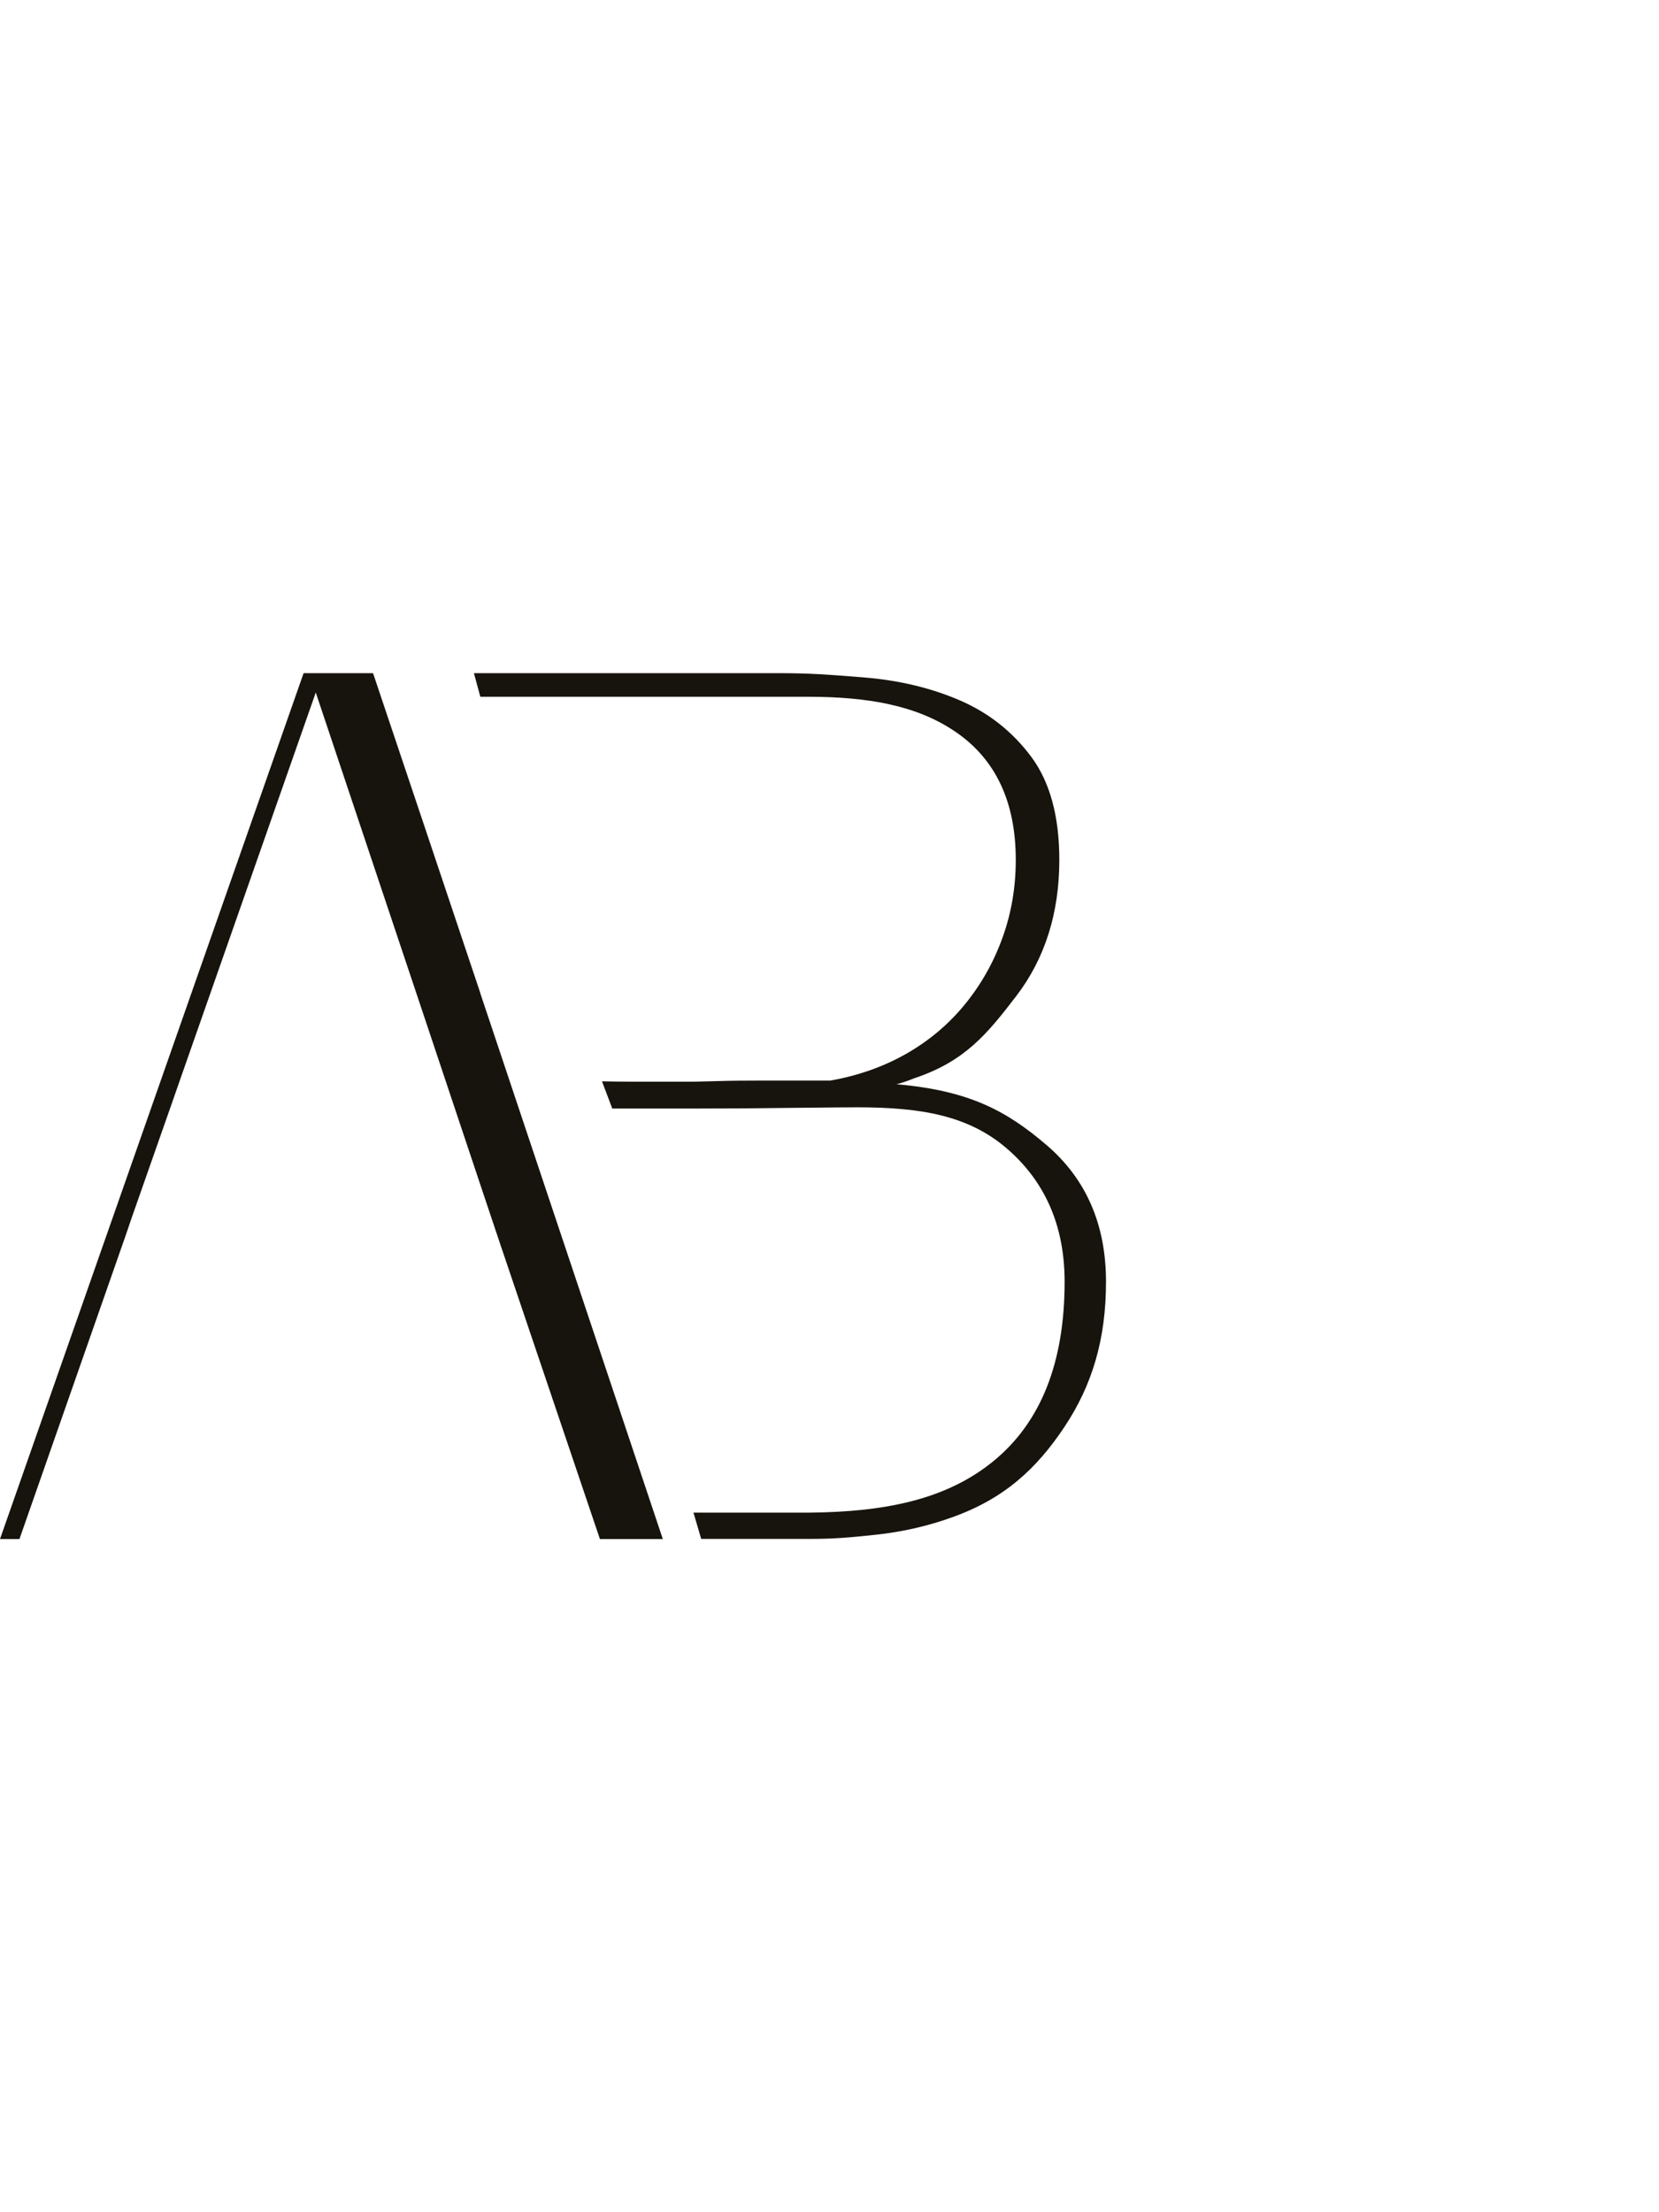
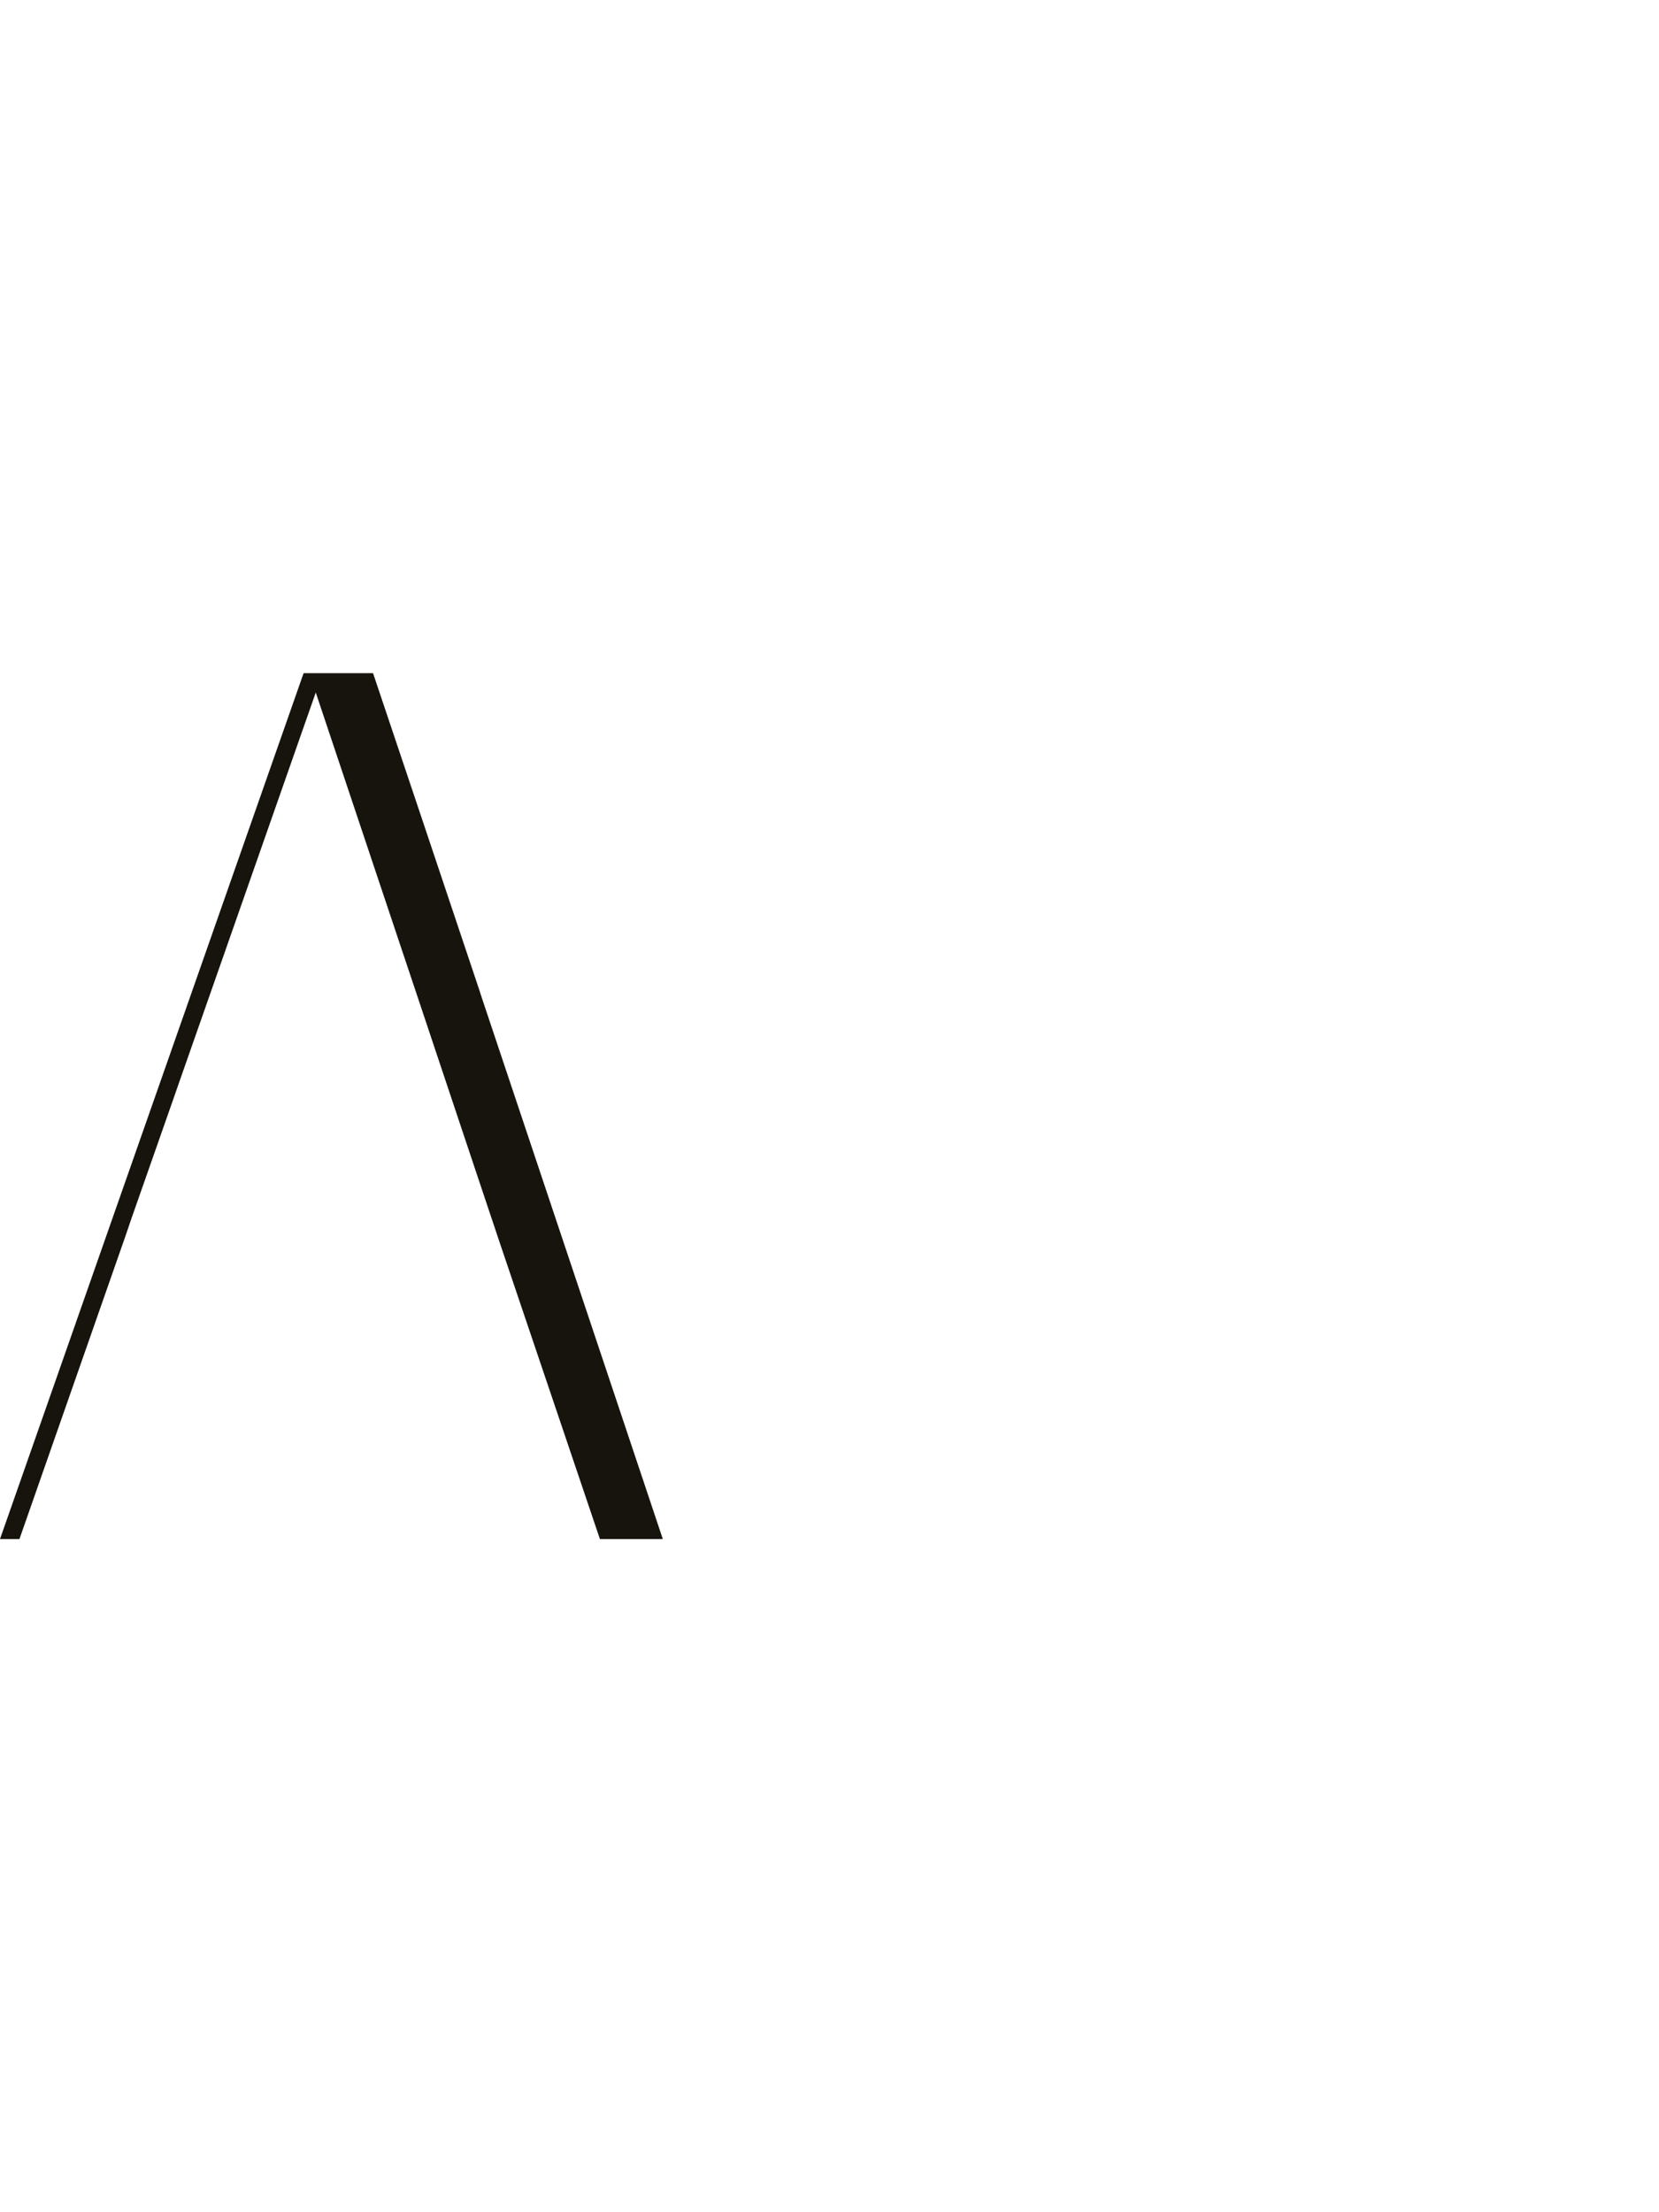
<svg xmlns="http://www.w3.org/2000/svg" width="36" height="48" viewBox="0 0 36 48" fill="none">
-   <path fill-rule="evenodd" clip-rule="evenodd" d="M16.884 14.606C17.606 14.606 17.974 14.638 18.739 14.698C19.507 14.76 20.203 14.926 20.83 15.197C21.456 15.468 21.972 15.876 22.378 16.421C22.783 16.966 22.987 17.71 22.987 18.658C22.987 19.814 22.673 20.803 22.049 21.617C21.422 22.433 20.942 23.026 19.848 23.393C19.673 23.462 19.538 23.508 19.452 23.525C21.038 23.664 21.84 24.103 22.704 24.84C23.568 25.577 24 26.568 24 27.814C24 29.059 23.7 30.055 23.1 30.958C22.5 31.86 21.799 32.515 20.671 32.918C20.143 33.11 19.586 33.238 19.006 33.3C18.422 33.362 18.11 33.391 17.546 33.391H15.216L15.048 32.82H17.59C19.178 32.803 20.522 32.549 21.554 31.706C22.586 30.864 23.102 29.566 23.102 27.811C23.102 26.602 22.682 25.637 21.845 24.917C21.007 24.197 19.97 24.026 18.595 24.026C18.365 24.026 17.904 24.031 17.206 24.038C16.51 24.048 15.768 24.053 14.983 24.053H13.286L13.063 23.462C13.284 23.467 13.495 23.47 13.694 23.47H15.058C15.074 23.47 15.238 23.465 15.547 23.458C15.857 23.448 16.186 23.446 16.538 23.446H18.019C18.619 23.34 19.166 23.148 19.661 22.867C20.155 22.586 20.578 22.231 20.93 21.802C21.283 21.372 21.557 20.89 21.751 20.354C21.946 19.819 22.042 19.253 22.042 18.658C22.042 17.412 21.614 16.49 20.758 15.895C19.903 15.3 18.821 15.118 17.518 15.118H10.423L10.284 14.606H16.882H16.884Z" fill="#17140D" />
  <path fill-rule="evenodd" clip-rule="evenodd" d="M14.383 33.394H13.018L10.86 27.01L10.663 26.422L10.637 26.345L10.303 25.346L9.158 21.919L6.852 15.026L3.881 23.503L3.754 23.868L2.858 26.422L2.724 26.815L0.422 33.394H0L6.588 14.606H8.095L9.118 17.652L10.423 21.547H10.421L14.383 33.394Z" fill="#17140D" />
</svg>